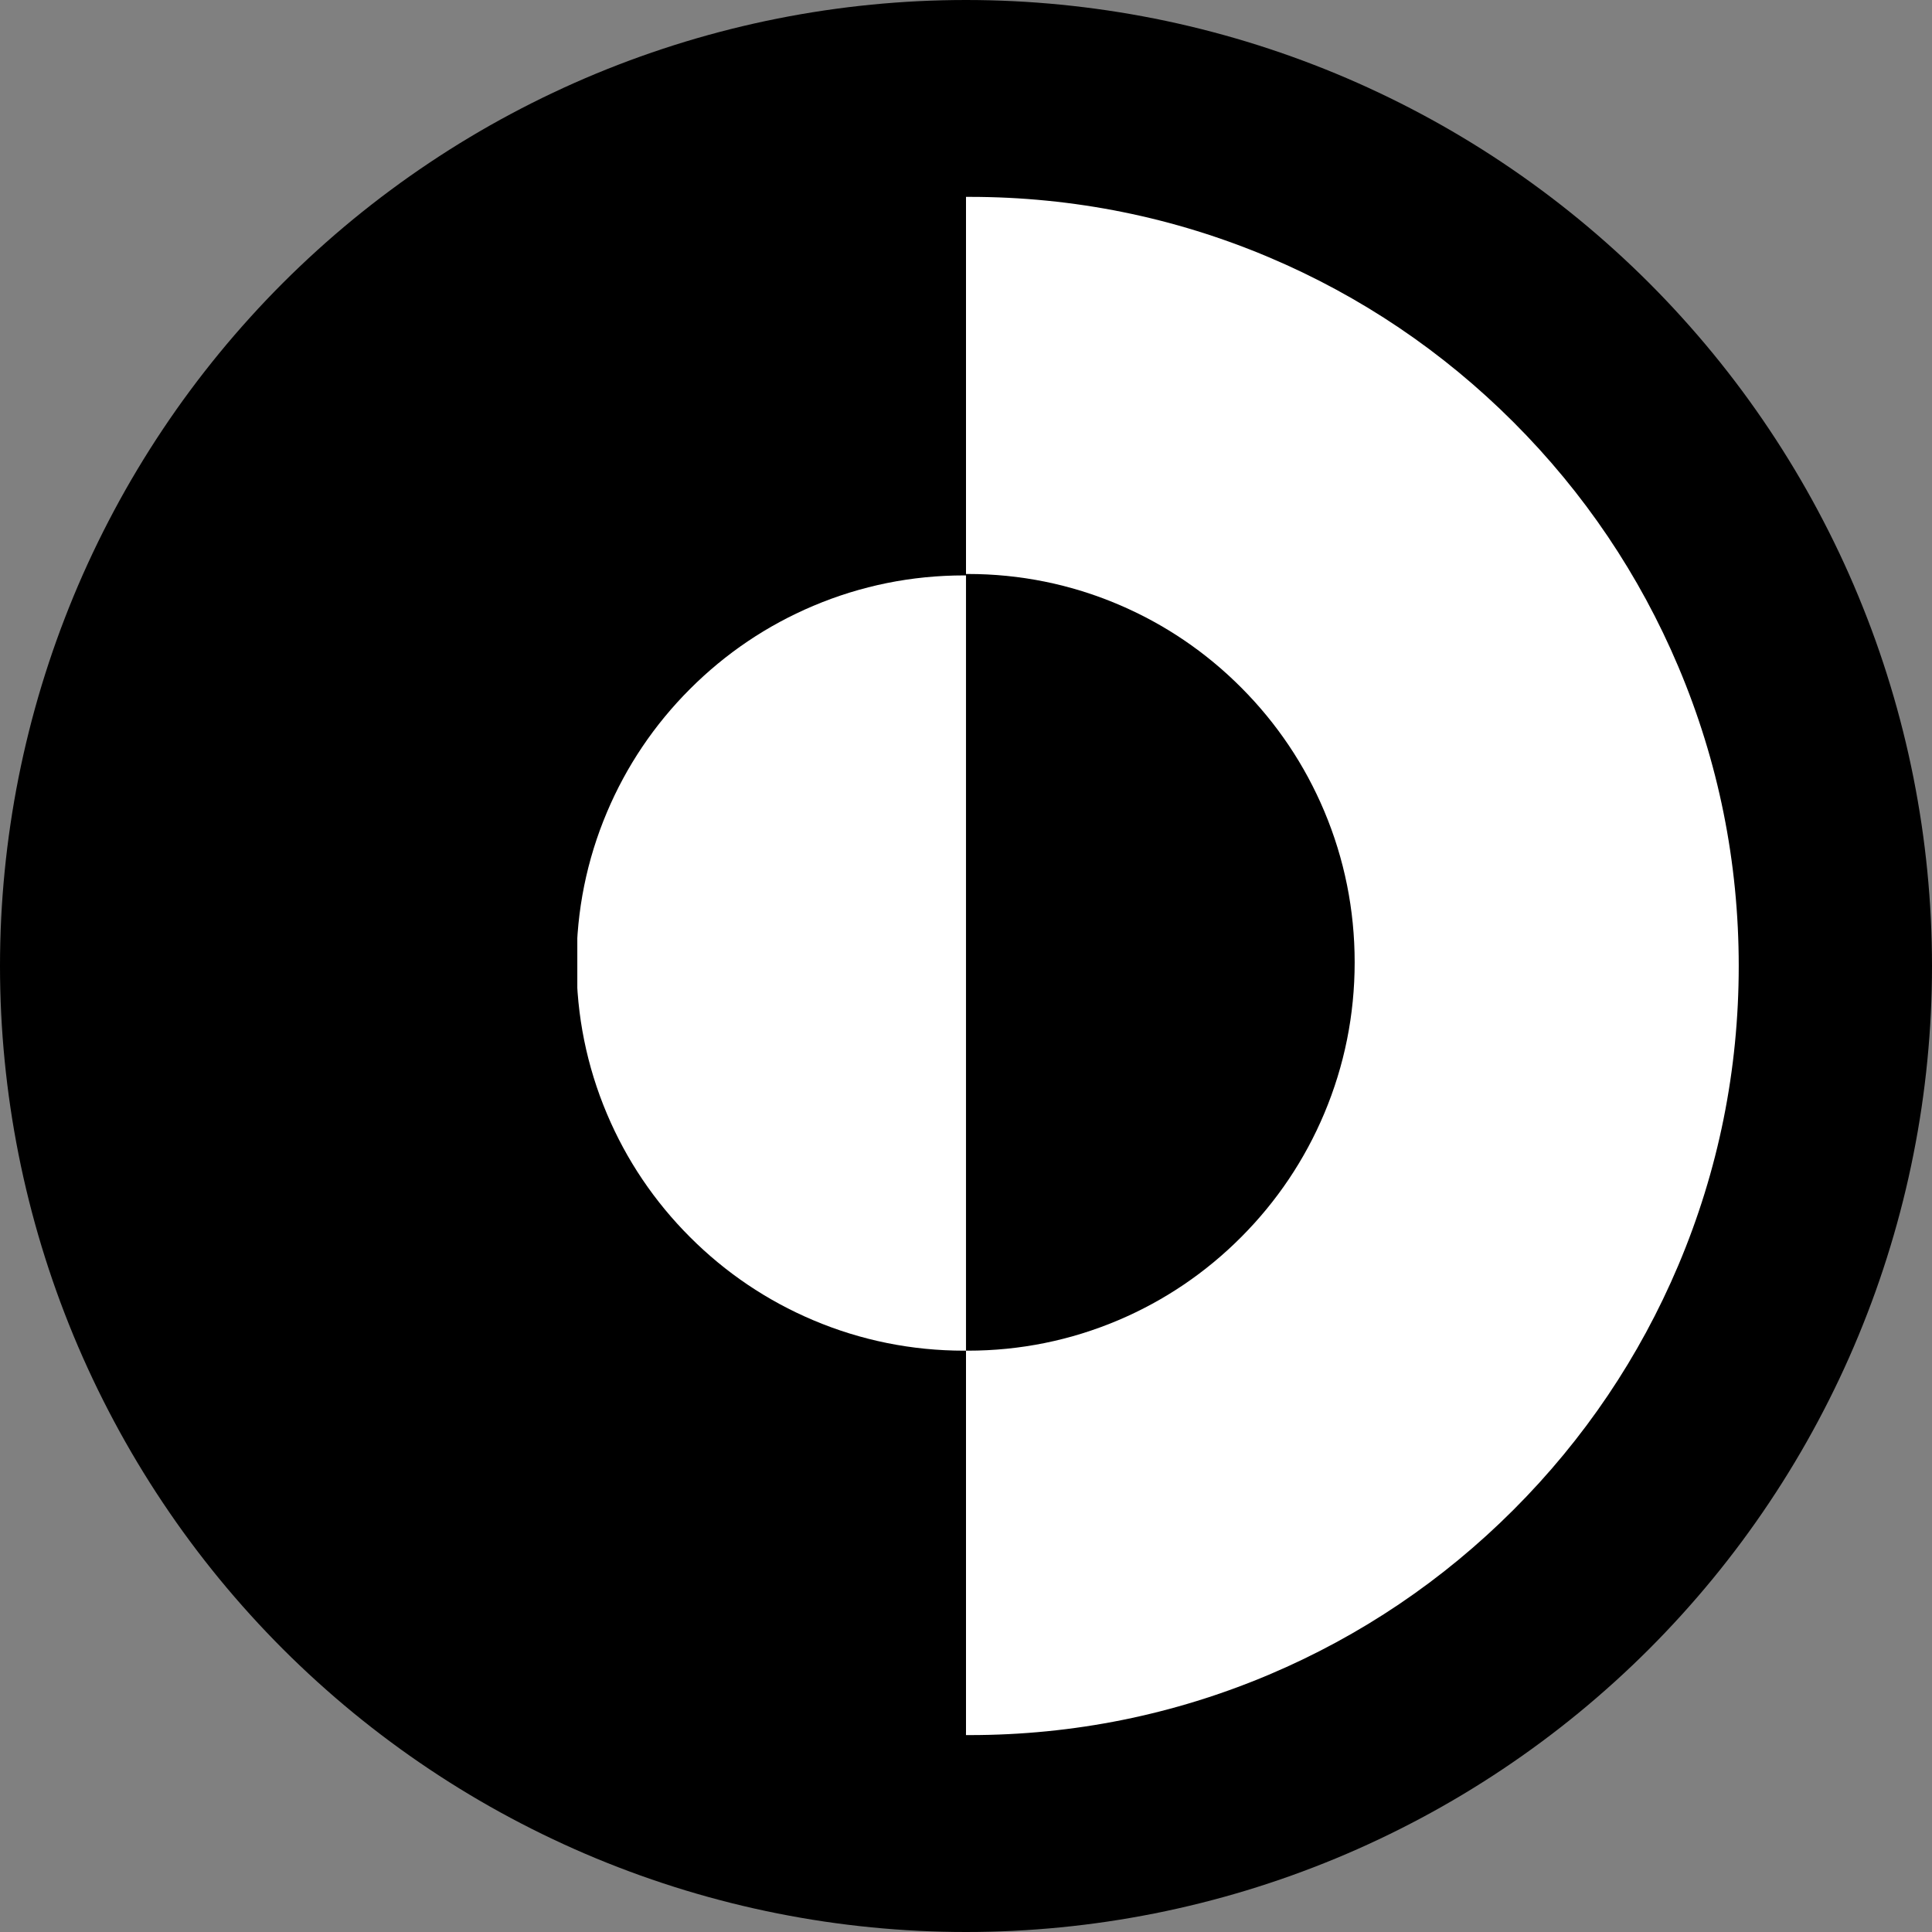
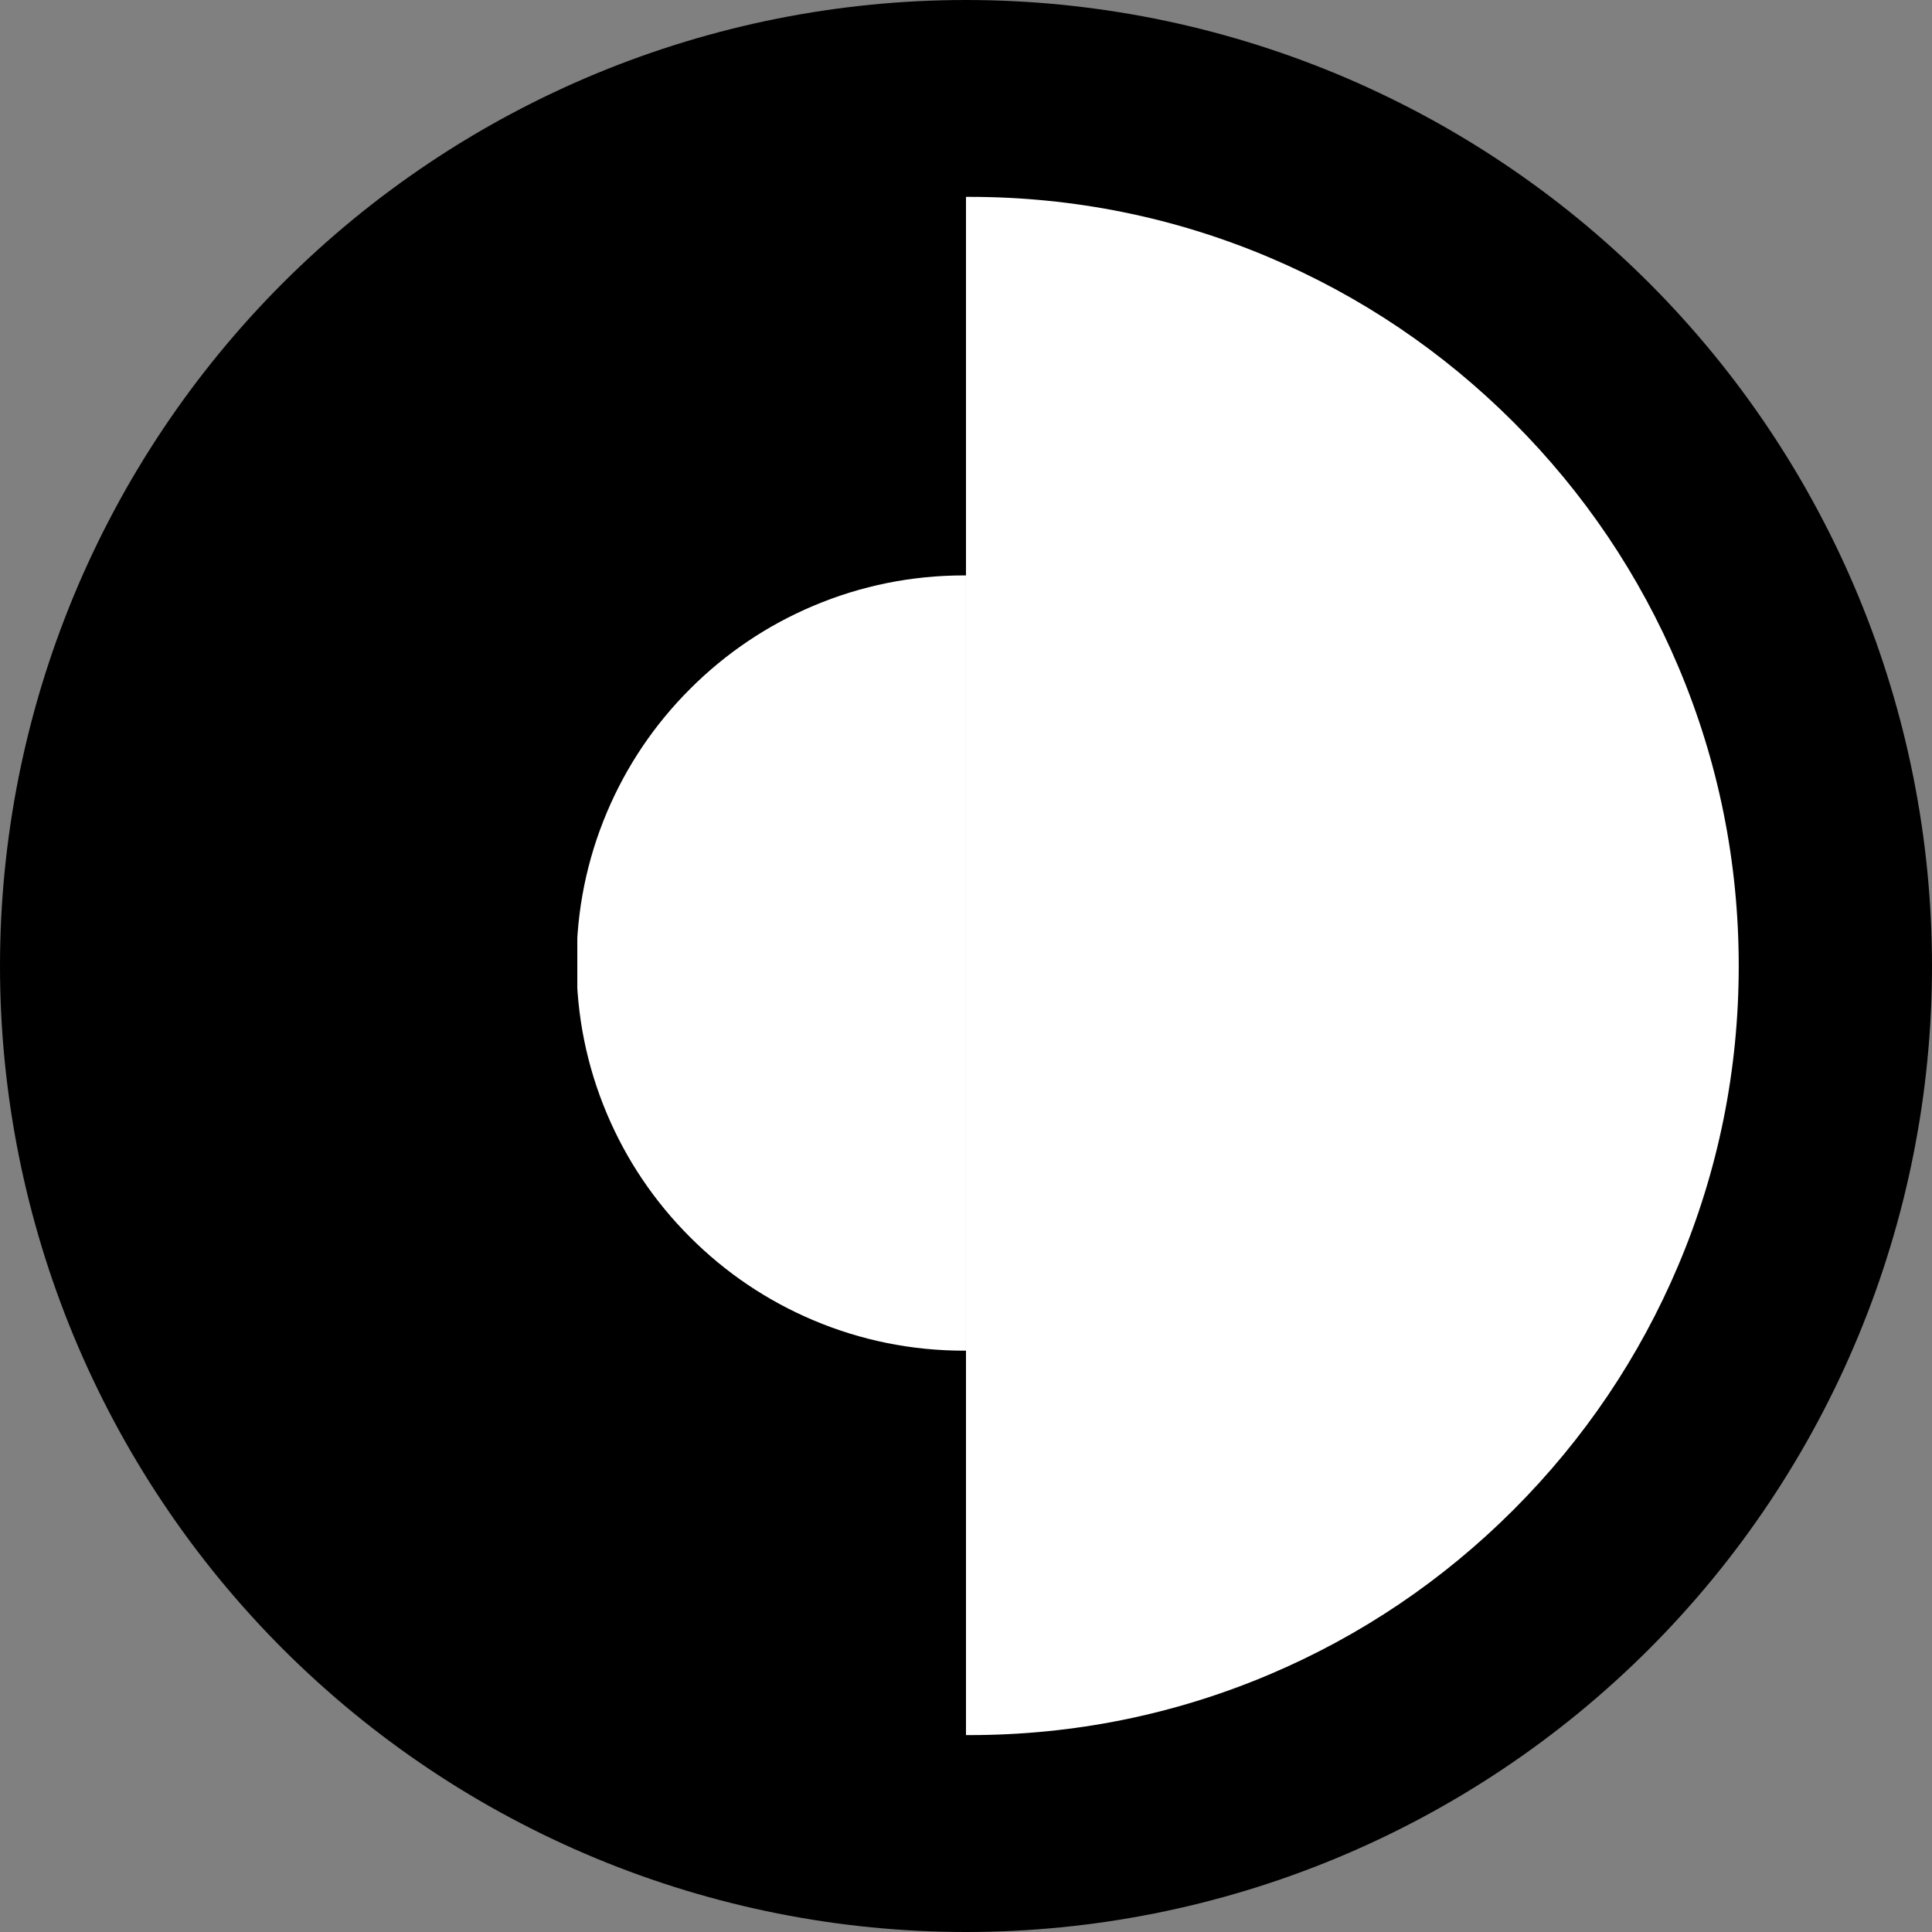
<svg xmlns="http://www.w3.org/2000/svg" width="24" zoomAndPan="magnify" viewBox="0 0 384 384" height="24" preserveAspectRatio="xMidYMid meet" version="1.0">
  <rect x="0" y="0" width="384" height="384" fill="#808080" stroke="none" />
  <defs>
    <clipPath id="a8ade01933">
      <path d="M 191.996 39 L 345.746 39 L 345.746 344.977 L 191.996 344.977 Z M 191.996 39 " clip-rule="nonzero" />
    </clipPath>
    <clipPath id="22294794e4">
      <path d="M 192.004 114.02 L 269.254 114.02 L 269.254 268.52 L 192.004 268.52 Z M 192.004 114.02 " clip-rule="nonzero" />
    </clipPath>
    <clipPath id="8b5d851fd3">
-       <path d="M 38.246 38.402 L 191.996 38.402 L 191.996 344.402 L 38.246 344.402 Z M 38.246 38.402 " clip-rule="nonzero" />
-     </clipPath>
+       </clipPath>
    <clipPath id="3988db7b1c">
      <path d="M 114.746 114.301 L 191.996 114.301 L 191.996 268.801 L 114.746 268.801 Z M 114.746 114.301 " clip-rule="nonzero" />
    </clipPath>
  </defs>
  <path fill="#000000" d="M 384 192 C 384 195.141 383.922 198.281 383.77 201.422 C 383.613 204.559 383.383 207.691 383.074 210.82 C 382.766 213.945 382.383 217.062 381.922 220.172 C 381.461 223.281 380.922 226.375 380.309 229.457 C 379.699 232.539 379.008 235.605 378.246 238.652 C 377.48 241.699 376.645 244.727 375.73 247.734 C 374.82 250.742 373.836 253.723 372.777 256.684 C 371.719 259.641 370.586 262.57 369.383 265.477 C 368.184 268.379 366.91 271.25 365.566 274.09 C 364.223 276.93 362.809 279.738 361.328 282.508 C 359.848 285.281 358.301 288.012 356.684 290.707 C 355.066 293.402 353.387 296.059 351.641 298.668 C 349.895 301.281 348.086 303.852 346.215 306.375 C 344.344 308.898 342.41 311.375 340.418 313.805 C 338.426 316.23 336.371 318.609 334.262 320.938 C 332.152 323.266 329.984 325.543 327.766 327.766 C 325.543 329.988 323.266 332.152 320.938 334.262 C 318.609 336.371 316.23 338.426 313.805 340.418 C 311.375 342.41 308.898 344.344 306.375 346.215 C 303.852 348.086 301.281 349.895 298.668 351.641 C 296.055 353.387 293.402 355.07 290.707 356.684 C 288.012 358.301 285.277 359.848 282.508 361.328 C 279.738 362.809 276.93 364.223 274.09 365.566 C 271.25 366.91 268.379 368.184 265.477 369.387 C 262.57 370.586 259.641 371.719 256.684 372.777 C 253.723 373.836 250.742 374.82 247.734 375.734 C 244.727 376.645 241.699 377.484 238.652 378.246 C 235.605 379.008 232.539 379.699 229.457 380.312 C 226.375 380.922 223.281 381.461 220.172 381.922 C 217.062 382.383 213.945 382.766 210.82 383.074 C 207.691 383.383 204.559 383.613 201.422 383.77 C 198.281 383.922 195.141 384 192 384 C 188.859 384 185.719 383.922 182.578 383.77 C 179.441 383.613 176.309 383.383 173.18 383.074 C 170.055 382.766 166.938 382.383 163.828 381.922 C 160.719 381.461 157.625 380.922 154.543 380.312 C 151.461 379.699 148.395 379.008 145.348 378.246 C 142.301 377.484 139.273 376.645 136.266 375.734 C 133.258 374.82 130.277 373.836 127.316 372.777 C 124.359 371.719 121.426 370.586 118.523 369.387 C 115.621 368.184 112.75 366.91 109.91 365.566 C 107.07 364.223 104.262 362.809 101.492 361.328 C 98.719 359.848 95.988 358.301 93.293 356.684 C 90.598 355.07 87.941 353.387 85.332 351.641 C 82.719 349.895 80.148 348.086 77.625 346.215 C 75.102 344.344 72.625 342.41 70.195 340.418 C 67.766 338.426 65.391 336.371 63.062 334.262 C 60.734 332.152 58.457 329.988 56.234 327.766 C 54.012 325.543 51.848 323.266 49.738 320.938 C 47.629 318.609 45.574 316.23 43.582 313.805 C 41.59 311.375 39.656 308.898 37.785 306.375 C 35.914 303.852 34.102 301.281 32.359 298.668 C 30.613 296.059 28.93 293.402 27.316 290.707 C 25.699 288.012 24.152 285.281 22.672 282.508 C 21.191 279.738 19.777 276.93 18.434 274.09 C 17.09 271.25 15.816 268.379 14.613 265.477 C 13.414 262.57 12.281 259.641 11.223 256.684 C 10.164 253.723 9.18 250.742 8.266 247.734 C 7.355 244.727 6.516 241.699 5.754 238.652 C 4.992 235.605 4.301 232.539 3.688 229.457 C 3.074 226.375 2.539 223.281 2.078 220.172 C 1.617 217.062 1.234 213.945 0.926 210.82 C 0.617 207.691 0.387 204.559 0.23 201.422 C 0.078 198.281 0 195.141 0 192 C 0 188.859 0.078 185.719 0.23 182.578 C 0.387 179.441 0.617 176.309 0.926 173.18 C 1.234 170.055 1.617 166.938 2.078 163.828 C 2.539 160.719 3.074 157.625 3.688 154.543 C 4.301 151.461 4.992 148.395 5.754 145.348 C 6.516 142.301 7.355 139.273 8.266 136.266 C 9.18 133.258 10.164 130.277 11.223 127.316 C 12.281 124.359 13.414 121.43 14.613 118.523 C 15.816 115.621 17.09 112.75 18.434 109.91 C 19.777 107.07 21.191 104.262 22.672 101.492 C 24.152 98.719 25.699 95.988 27.316 93.293 C 28.93 90.598 30.613 87.941 32.359 85.332 C 34.102 82.719 35.914 80.148 37.785 77.625 C 39.656 75.102 41.59 72.625 43.582 70.195 C 45.574 67.766 47.629 65.391 49.738 63.062 C 51.848 60.73 54.012 58.457 56.234 56.234 C 58.457 54.012 60.734 51.848 63.062 49.738 C 65.391 47.629 67.766 45.574 70.195 43.582 C 72.625 41.59 75.102 39.656 77.625 37.785 C 80.148 35.914 82.719 34.105 85.332 32.359 C 87.941 30.613 90.598 28.93 93.293 27.316 C 95.988 25.699 98.719 24.152 101.492 22.672 C 104.262 21.191 107.07 19.777 109.91 18.434 C 112.75 17.09 115.621 15.816 118.523 14.613 C 121.426 13.414 124.359 12.281 127.316 11.223 C 130.277 10.164 133.258 9.18 136.266 8.266 C 139.273 7.355 142.301 6.516 145.348 5.754 C 148.395 4.992 151.461 4.301 154.543 3.688 C 157.625 3.078 160.719 2.539 163.828 2.078 C 166.938 1.617 170.055 1.234 173.18 0.926 C 176.309 0.617 179.441 0.387 182.578 0.23 C 185.719 0.078 188.859 0 192 0 C 195.141 0 198.281 0.078 201.422 0.23 C 204.559 0.387 207.691 0.617 210.82 0.926 C 213.945 1.234 217.062 1.617 220.172 2.078 C 223.281 2.539 226.375 3.078 229.457 3.688 C 232.539 4.301 235.605 4.992 238.652 5.754 C 241.699 6.516 244.727 7.355 247.734 8.266 C 250.742 9.18 253.723 10.164 256.684 11.223 C 259.641 12.281 262.57 13.414 265.477 14.613 C 268.379 15.816 271.25 17.09 274.09 18.434 C 276.93 19.777 279.738 21.191 282.508 22.672 C 285.277 24.152 288.012 25.699 290.707 27.316 C 293.402 28.93 296.055 30.613 298.668 32.359 C 301.281 34.105 303.852 35.914 306.375 37.785 C 308.898 39.656 311.375 41.59 313.805 43.582 C 316.23 45.574 318.609 47.629 320.938 49.738 C 323.266 51.848 325.543 54.012 327.766 56.234 C 329.984 58.457 332.152 60.73 334.262 63.062 C 336.371 65.391 338.426 67.766 340.418 70.195 C 342.41 72.625 344.344 75.102 346.215 77.625 C 348.086 80.148 349.895 82.719 351.641 85.332 C 353.387 87.941 355.066 90.598 356.684 93.293 C 358.301 95.988 359.848 98.719 361.328 101.492 C 362.809 104.262 364.223 107.07 365.566 109.91 C 366.91 112.75 368.184 115.621 369.383 118.523 C 370.586 121.43 371.719 124.359 372.777 127.316 C 373.836 130.277 374.82 133.258 375.73 136.266 C 376.645 139.273 377.48 142.301 378.246 145.348 C 379.008 148.395 379.699 151.461 380.312 154.543 C 380.922 157.625 381.461 160.719 381.922 163.828 C 382.383 166.938 382.766 170.055 383.074 173.18 C 383.383 176.309 383.613 179.441 383.77 182.578 C 383.922 185.719 384 188.859 384 192 Z M 384 192 " fill-opacity="1" fill-rule="nonzero" />
  <g clip-path="url(#a8ade01933)">
    <path fill="#ffffff" d="M 191.996 39.129 L 192.719 39.129 C 213.355 39.129 233.375 43.172 252.223 51.141 C 270.426 58.84 286.773 69.863 300.812 83.902 C 314.852 97.941 325.875 114.289 333.574 132.492 C 341.547 151.34 345.586 171.359 345.586 191.996 C 345.586 212.633 341.547 232.652 333.574 251.5 C 325.875 269.703 314.852 286.051 300.812 300.09 C 286.773 314.129 270.426 325.152 252.223 332.852 C 233.375 340.82 213.355 344.863 192.719 344.863 L 191.996 344.863 Z M 191.996 39.129 " fill-opacity="1" fill-rule="nonzero" />
  </g>
  <g clip-path="url(#22294794e4)">
-     <path fill="#000000" d="M 192.004 114.082 L 192.367 114.082 C 202.746 114.082 212.812 116.121 222.293 120.148 C 231.449 124.035 239.672 129.602 246.73 136.691 C 253.793 143.777 259.336 152.031 263.207 161.223 C 267.215 170.742 269.25 180.848 269.25 191.27 C 269.25 201.688 267.215 211.797 263.207 221.312 C 259.336 230.504 253.793 238.758 246.73 245.848 C 239.672 252.938 231.449 258.504 222.293 262.391 C 212.812 266.414 202.746 268.457 192.367 268.457 L 192.004 268.457 Z M 192.004 114.082 " fill-opacity="1" fill-rule="nonzero" />
-   </g>
+     </g>
  <g clip-path="url(#8b5d851fd3)">
    <path fill="#000000" d="M 191.996 344.297 L 191.273 344.297 C 170.613 344.297 150.574 340.254 131.711 332.281 C 113.488 324.582 97.125 313.559 83.07 299.516 C 69.02 285.477 57.984 269.125 50.277 250.918 C 42.297 232.07 38.254 212.047 38.254 191.406 C 38.254 170.766 42.297 150.742 50.277 131.895 C 57.984 113.688 69.02 97.336 83.07 83.297 C 97.125 69.254 113.488 58.23 131.711 50.531 C 150.574 42.559 170.613 38.516 191.273 38.516 L 191.996 38.516 Z M 191.996 344.297 " fill-opacity="1" fill-rule="nonzero" />
  </g>
  <g clip-path="url(#3988db7b1c)">
    <path fill="#ffffff" d="M 191.996 268.457 L 191.629 268.457 C 181.23 268.457 171.141 266.422 161.641 262.402 C 152.465 258.523 144.227 252.969 137.152 245.891 C 130.074 238.816 124.52 230.578 120.641 221.402 C 116.621 211.902 114.586 201.812 114.586 191.414 C 114.586 181.012 116.621 170.922 120.641 161.422 C 124.52 152.246 130.074 144.008 137.152 136.934 C 144.227 129.855 152.465 124.301 161.641 120.422 C 171.141 116.402 181.23 114.367 191.629 114.367 L 191.996 114.367 Z M 191.996 268.457 " fill-opacity="1" fill-rule="nonzero" />
  </g>
</svg>